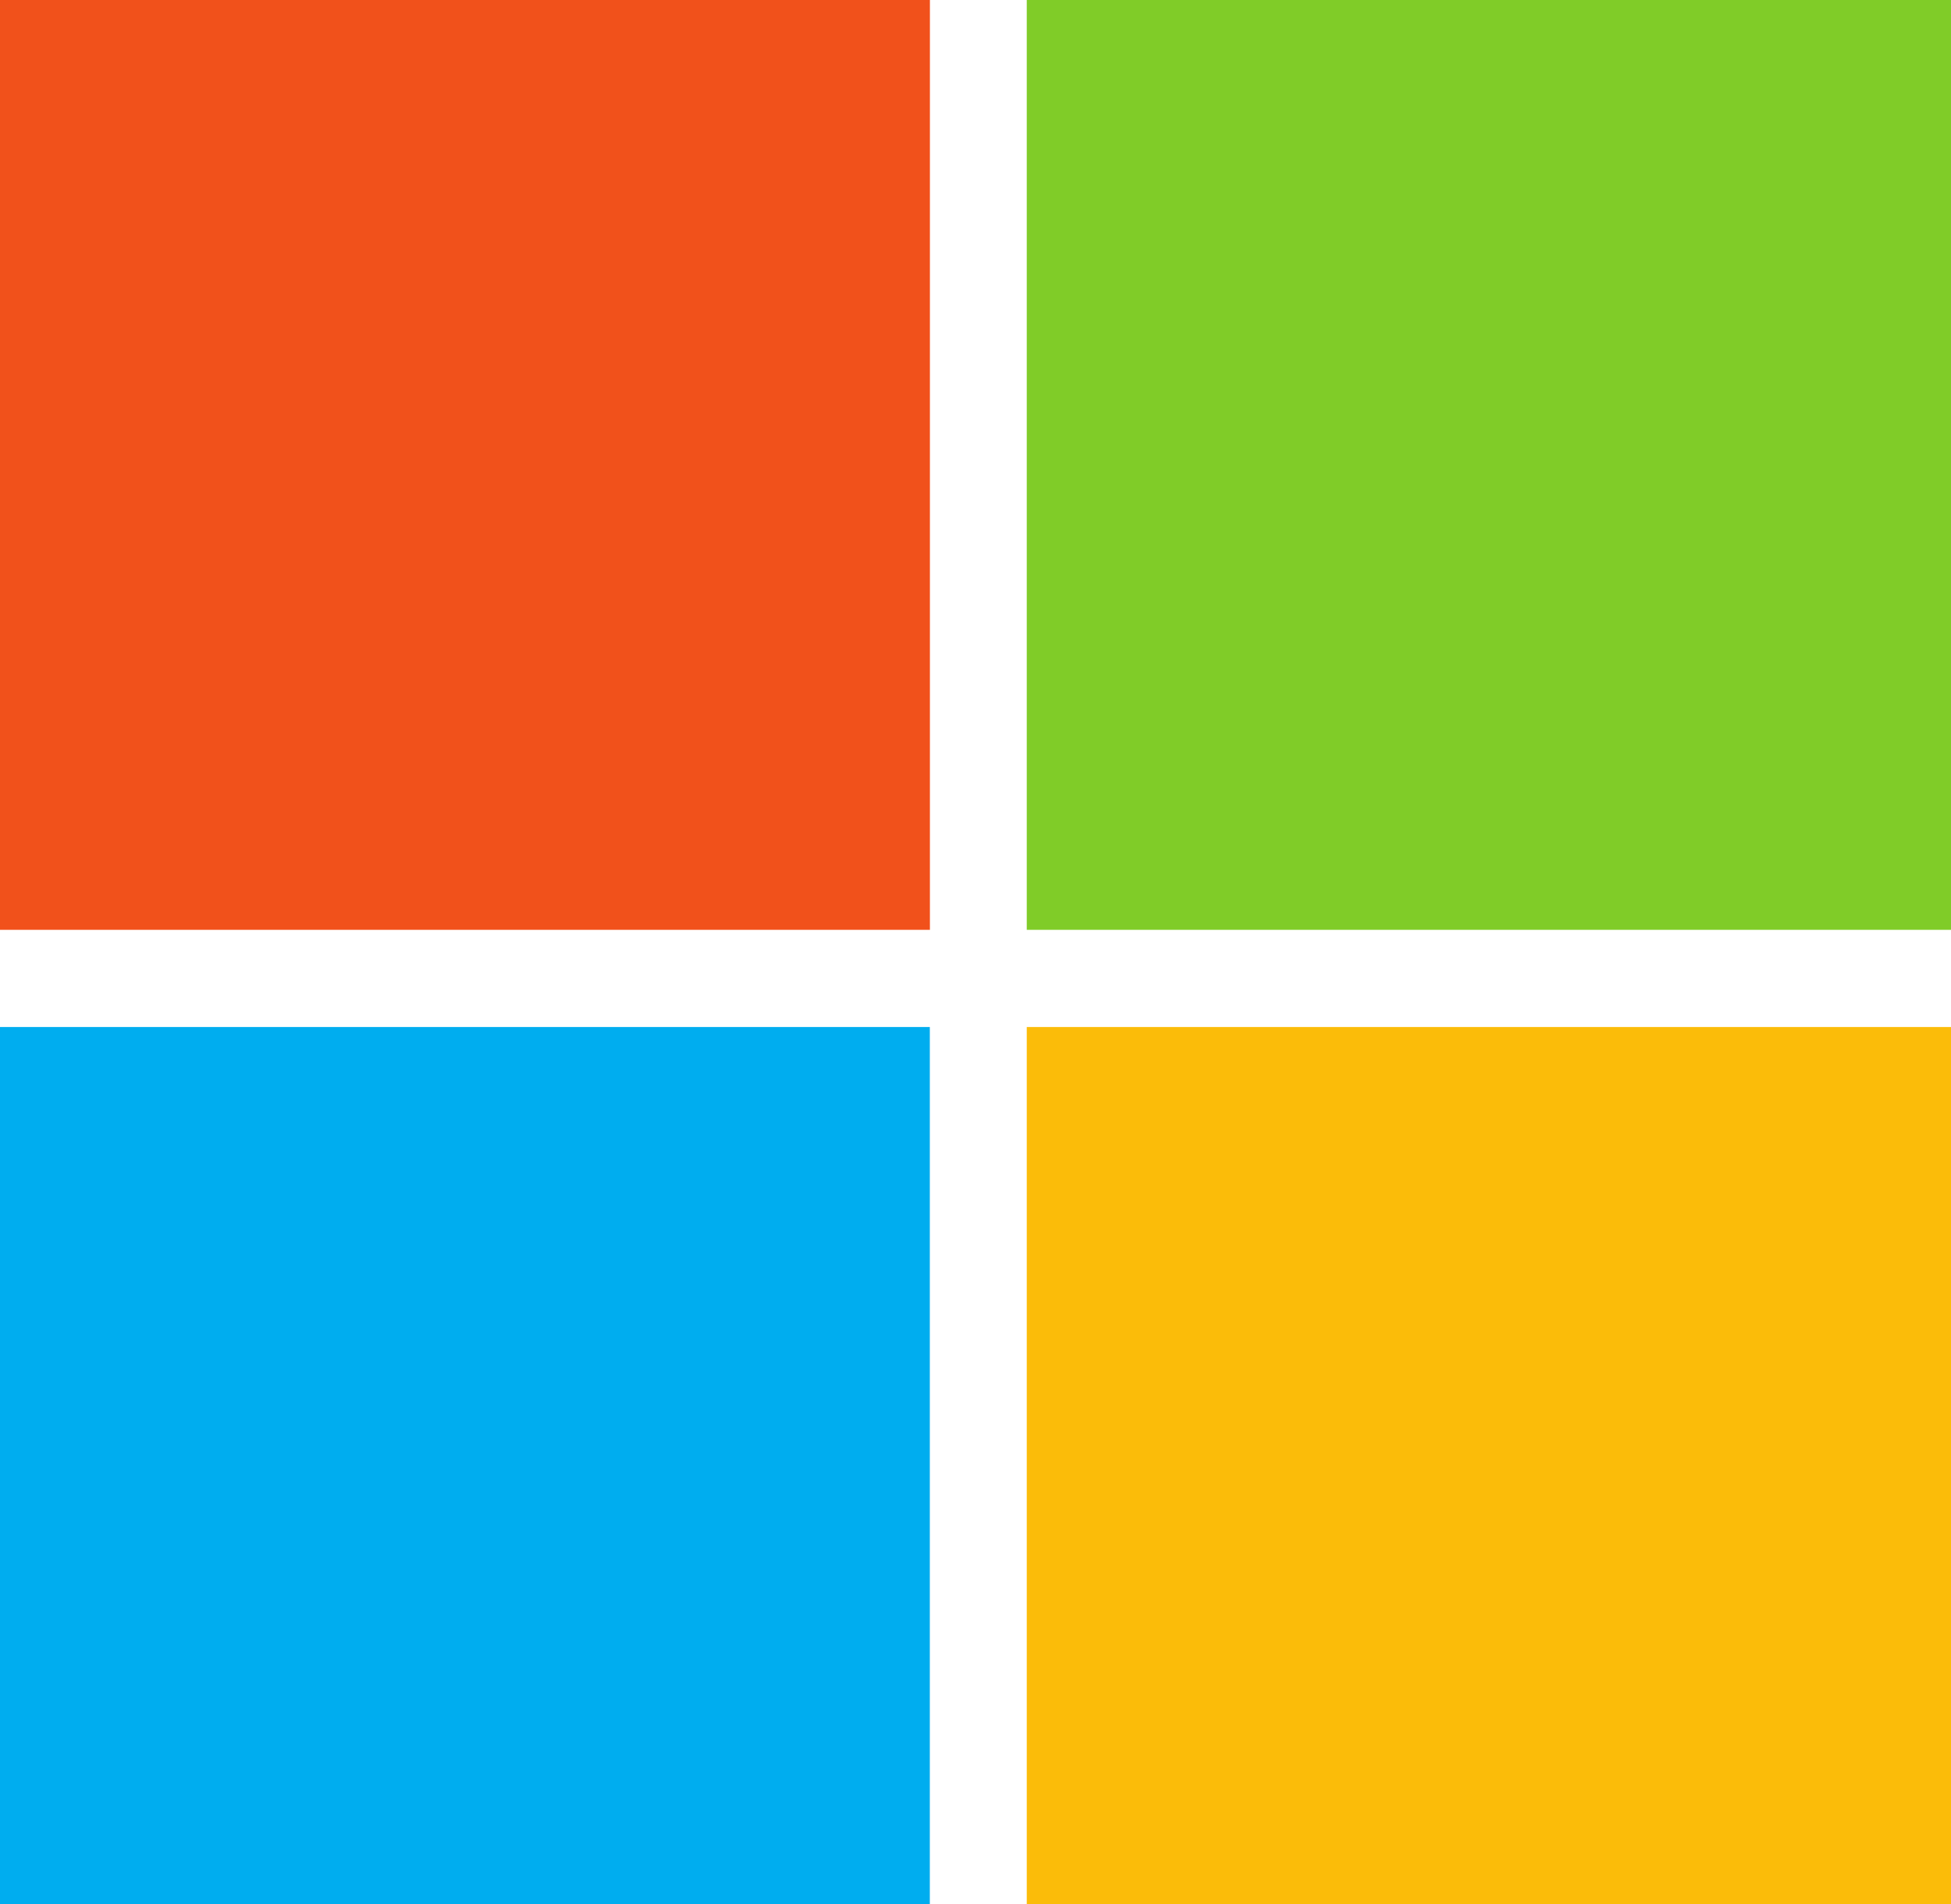
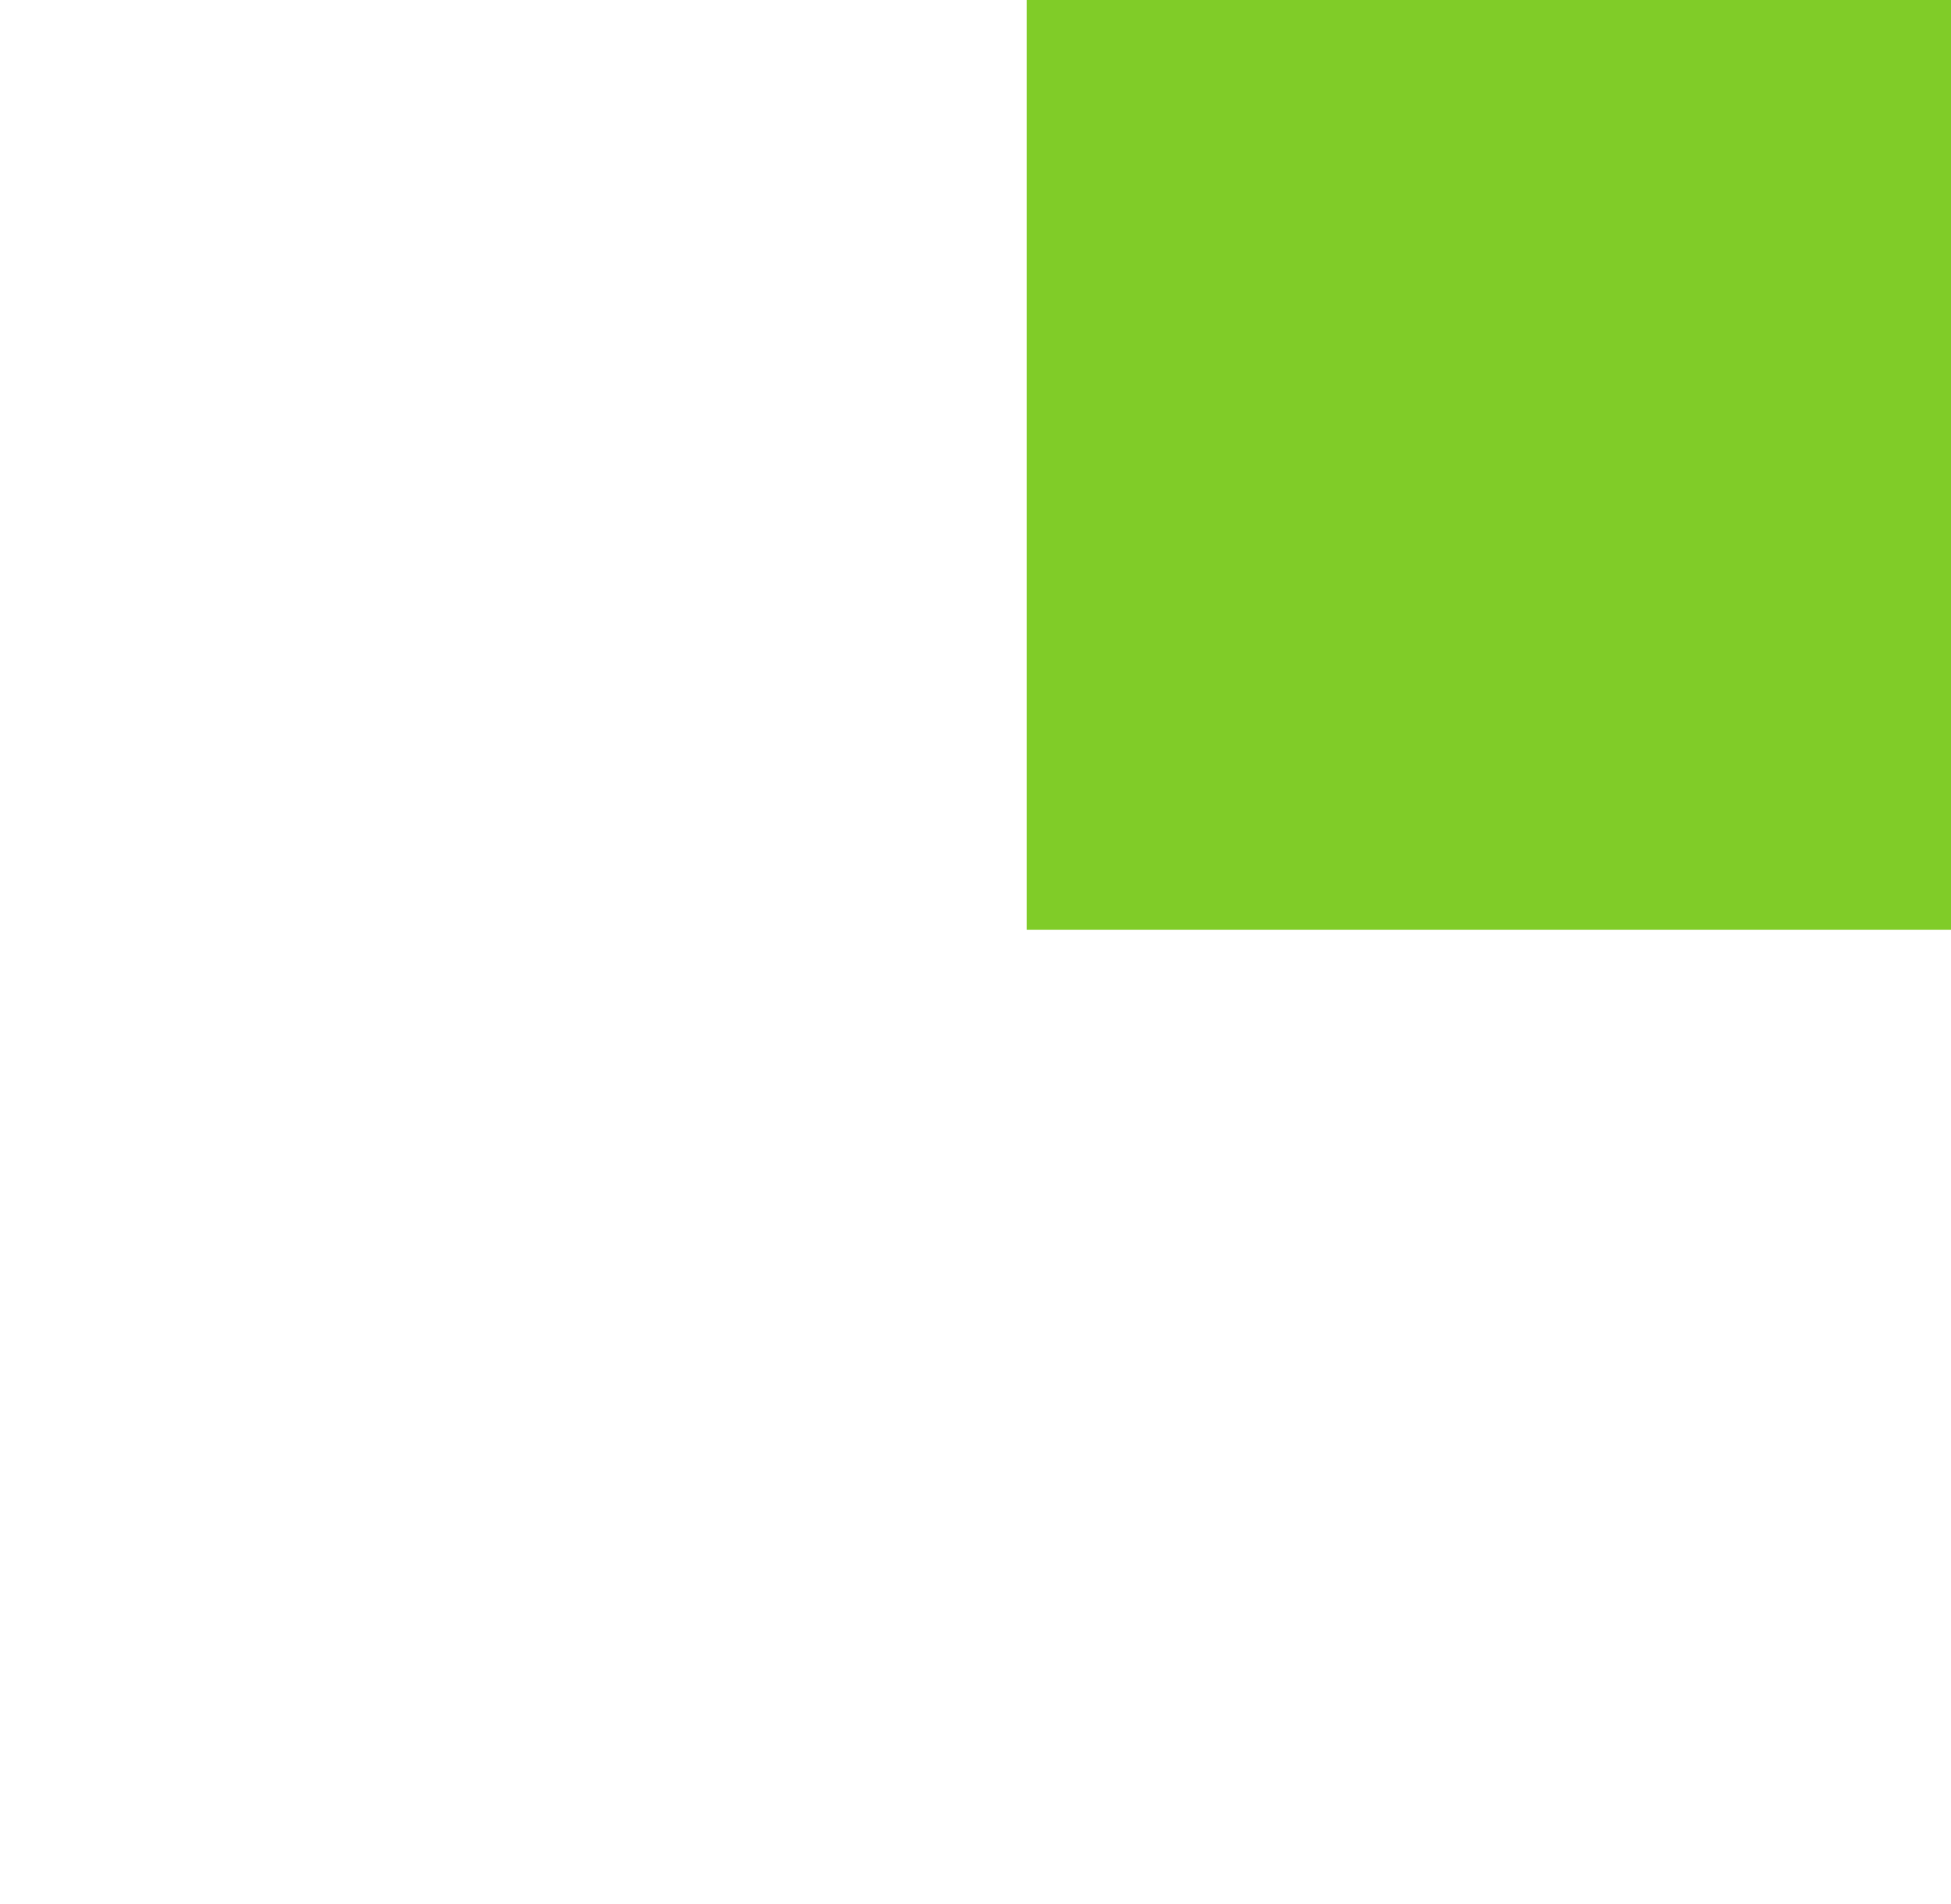
<svg xmlns="http://www.w3.org/2000/svg" width="22" height="21.476" viewBox="0 0 22 21.476">
  <defs>
    <clipPath id="clip-path">
      <rect id="Rectangle_13245" data-name="Rectangle 13245" width="22" height="21.476" fill="#fff" stroke="#707070" stroke-width="1" />
    </clipPath>
  </defs>
  <g id="microsoft-logo" clip-path="url(#clip-path)">
    <g id="microsoft-logo-svgrepo-com">
-       <path id="Path_70685" data-name="Path 70685" d="M361.5,41.035V39.217h-2.257V36.391l-.076.023-2.12.649-.042.013v2.141h-3.347V38.024a1.9,1.9,0,0,1,.369-1.264,1.3,1.3,0,0,1,1.034-.422,2.409,2.409,0,0,1,.981.223l.083.037V34.684l-.039-.014a3.824,3.824,0,0,0-1.254-.167,3.675,3.675,0,0,0-1.778.427,3.04,3.04,0,0,0-1.22,1.206,3.6,3.6,0,0,0-.432,1.77v1.311h-1.572v1.818H351.4v7.658h2.256V41.035H357V45.9c0,2,.945,3.02,2.81,3.02a4.609,4.609,0,0,0,.958-.106,2.647,2.647,0,0,0,.7-.221l.03-.018V46.742l-.092.061a1.58,1.58,0,0,1-.454.2,1.724,1.724,0,0,1-.446.076,1.209,1.209,0,0,1-.96-.35,1.884,1.884,0,0,1-.306-1.218V41.035Zm-16.71,6.042a2.394,2.394,0,0,1-1.92-.807,3.425,3.425,0,0,1-.69-2.278,3.56,3.56,0,0,1,.69-2.338,2.356,2.356,0,0,1,1.9-.819,2.32,2.32,0,0,1,1.851.784,3.49,3.49,0,0,1,.676,2.319,3.722,3.722,0,0,1-.636,2.348,2.263,2.263,0,0,1-1.873.791m.1-8.088A4.949,4.949,0,0,0,341.2,40.35a5.1,5.1,0,0,0-1.333,3.715,4.832,4.832,0,0,0,1.3,3.546,4.719,4.719,0,0,0,3.492,1.31,4.814,4.814,0,0,0,3.616-1.38,5.089,5.089,0,0,0,1.332-3.678,4.965,4.965,0,0,0-1.25-3.573,4.6,4.6,0,0,0-3.469-1.3m-8.659,0a4.079,4.079,0,0,0-2.614.808,2.578,2.578,0,0,0-1.018,2.1,2.942,2.942,0,0,0,.22,1.175,2.361,2.361,0,0,0,.674.881,5.868,5.868,0,0,0,1.372.767,10.22,10.22,0,0,1,1.141.531,1.586,1.586,0,0,1,.5.412.926.926,0,0,1,.14.537c0,.637-.477.946-1.458.946a4.007,4.007,0,0,1-1.234-.226,4.634,4.634,0,0,1-1.263-.641l-.094-.067v2.172l.034.016a5.589,5.589,0,0,0,1.2.369,6.417,6.417,0,0,0,1.278.148,4.331,4.331,0,0,0,2.76-.812,2.628,2.628,0,0,0,1.028-2.152,2.475,2.475,0,0,0-.553-1.628,4.739,4.739,0,0,0-1.878-1.2,4.843,4.843,0,0,1-1.338-.7.974.974,0,0,1-.27-.73.813.813,0,0,1,.342-.675,1.539,1.539,0,0,1,.96-.271,3.931,3.931,0,0,1,1.143.176,3.674,3.674,0,0,1,1,.463l.092.063V39.4l-.035-.015a4.923,4.923,0,0,0-1.014-.283,6.188,6.188,0,0,0-1.112-.115m-9.515,8.088a2.394,2.394,0,0,1-1.92-.807,3.424,3.424,0,0,1-.69-2.278,3.56,3.56,0,0,1,.69-2.338,2.354,2.354,0,0,1,1.9-.819,2.32,2.32,0,0,1,1.851.784,3.49,3.49,0,0,1,.676,2.319,3.722,3.722,0,0,1-.636,2.348,2.263,2.263,0,0,1-1.873.791m.1-8.088a4.948,4.948,0,0,0-3.689,1.361,5.1,5.1,0,0,0-1.333,3.715,4.832,4.832,0,0,0,1.3,3.546,4.719,4.719,0,0,0,3.492,1.31,4.814,4.814,0,0,0,3.616-1.38,5.09,5.09,0,0,0,1.332-3.678,4.964,4.964,0,0,0-1.25-3.573,4.6,4.6,0,0,0-3.469-1.3m-8.447,1.869V39.217h-2.229v9.476h2.229V43.846a3.378,3.378,0,0,1,.556-2.013,1.7,1.7,0,0,1,1.442-.761,2.618,2.618,0,0,1,.67.1,1.7,1.7,0,0,1,.52.21l.094.068V39.2l-.036-.015a2.308,2.308,0,0,0-.873-.133,2.284,2.284,0,0,0-1.491.534,3.019,3.019,0,0,0-.858,1.271Zm-6.221-1.869a5.5,5.5,0,0,0-2.711.652,4.39,4.39,0,0,0-1.788,1.838,5.855,5.855,0,0,0-.614,2.723,5.024,5.024,0,0,0,.6,2.441,4.194,4.194,0,0,0,1.668,1.686,4.965,4.965,0,0,0,2.437.592,5.336,5.336,0,0,0,2.689-.629l.029-.017V46.233l-.094.068a4.19,4.19,0,0,1-1.09.568,3.3,3.3,0,0,1-1.068.207,2.745,2.745,0,0,1-2.086-.813,3.164,3.164,0,0,1-.77-2.253,3.281,3.281,0,0,1,.8-2.313,2.73,2.73,0,0,1,2.091-.863,3.58,3.58,0,0,1,2.122.738l.094.068V39.488l-.03-.017a3.678,3.678,0,0,0-1.031-.349,6.16,6.16,0,0,0-1.246-.134m-6.647.228H303.27v9.476H305.5Zm-1.092-4.037a1.343,1.343,0,0,0-.95.372,1.229,1.229,0,0,0-.4.929,1.194,1.194,0,0,0,.394.911,1.358,1.358,0,0,0,.954.363,1.375,1.375,0,0,0,.958-.363,1.189,1.189,0,0,0,.4-.912,1.252,1.252,0,0,0-.388-.919,1.33,1.33,0,0,0-.969-.382m-5.561,3.338V48.693h2.275V35.471h-3.148l-4,9.821-3.884-9.821H286.81V48.693h2.138V38.517h.073l4.1,10.176h1.613l4.037-10.175h.073Z" transform="translate(-258.132 -31.052)" fill="#706d6e" />
-       <path id="Path_70686" data-name="Path 70686" d="M10.486,10.486H0V0H10.486Z" fill="#f1511b" />
      <path id="Path_70687" data-name="Path 70687" d="M126.274,10.486H115.788V0h10.486Z" transform="translate(-104.21)" fill="#80cc28" />
-       <path id="Path_70688" data-name="Path 70688" d="M10.485,126.314H0V115.828H10.485Z" transform="translate(0 -104.246)" fill="#00adef" />
-       <path id="Path_70689" data-name="Path 70689" d="M126.274,126.314H115.788V115.828h10.486Z" transform="translate(-104.21 -104.246)" fill="#fbbc09" />
    </g>
  </g>
</svg>